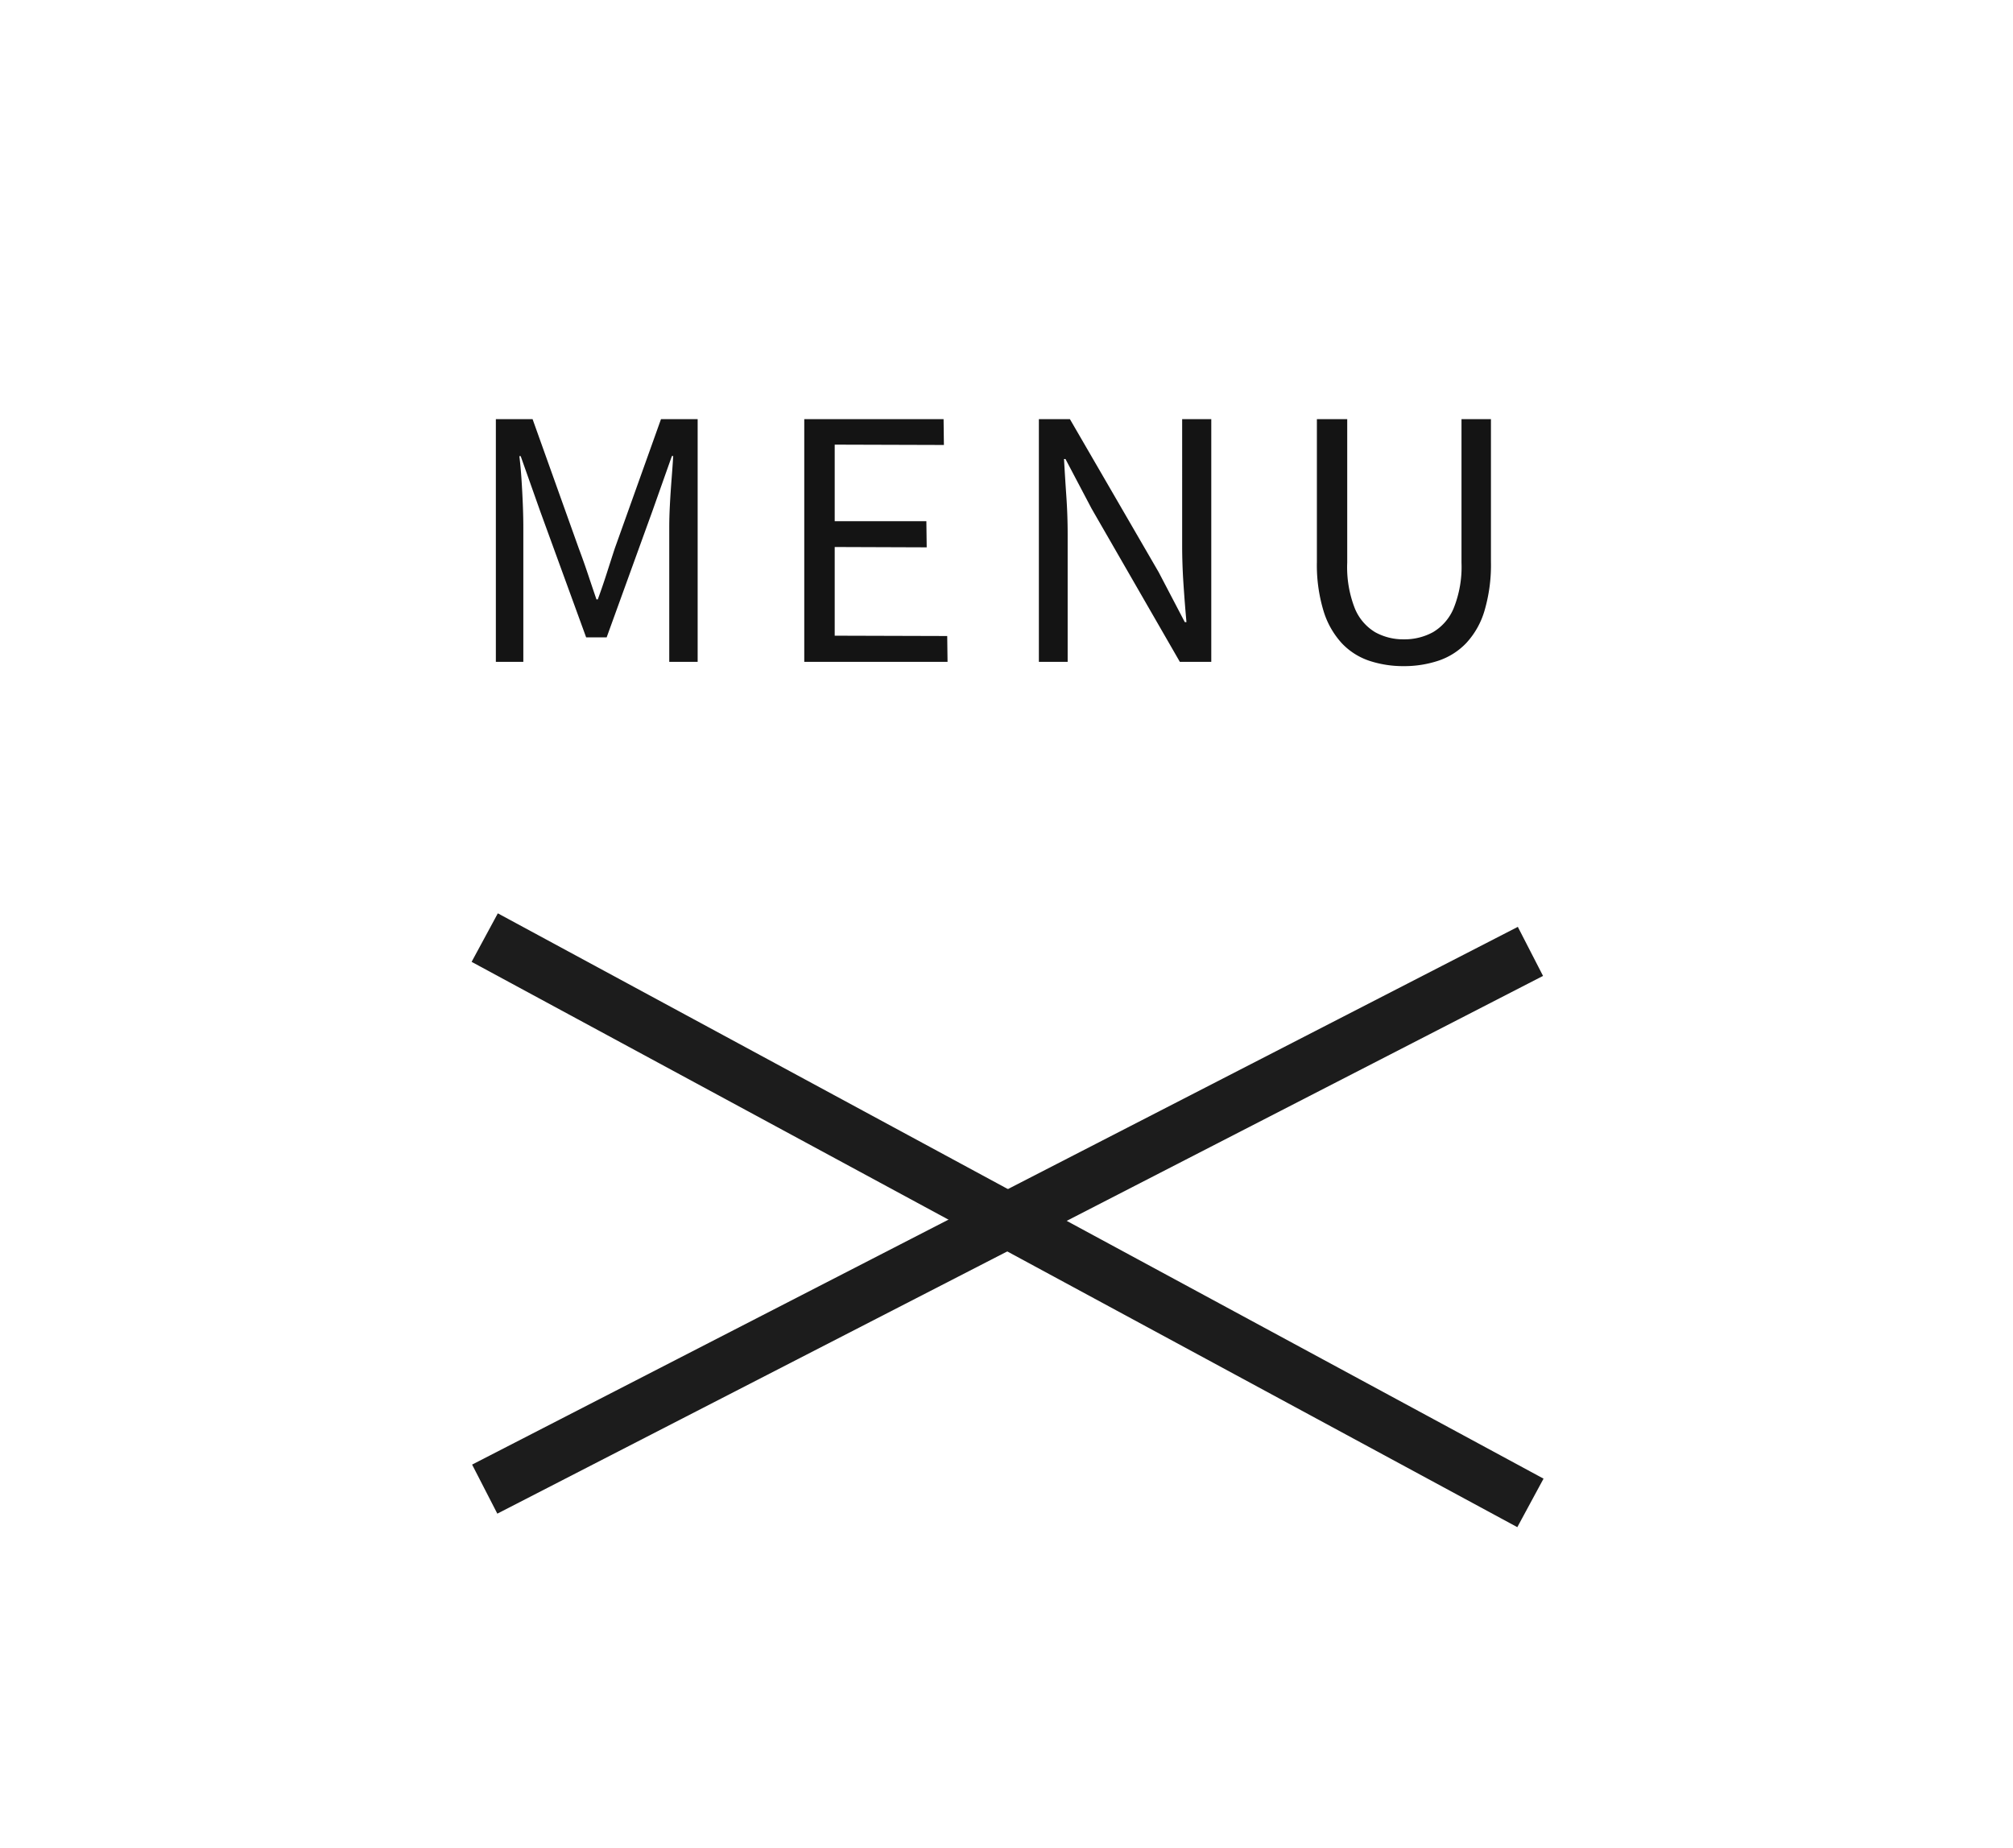
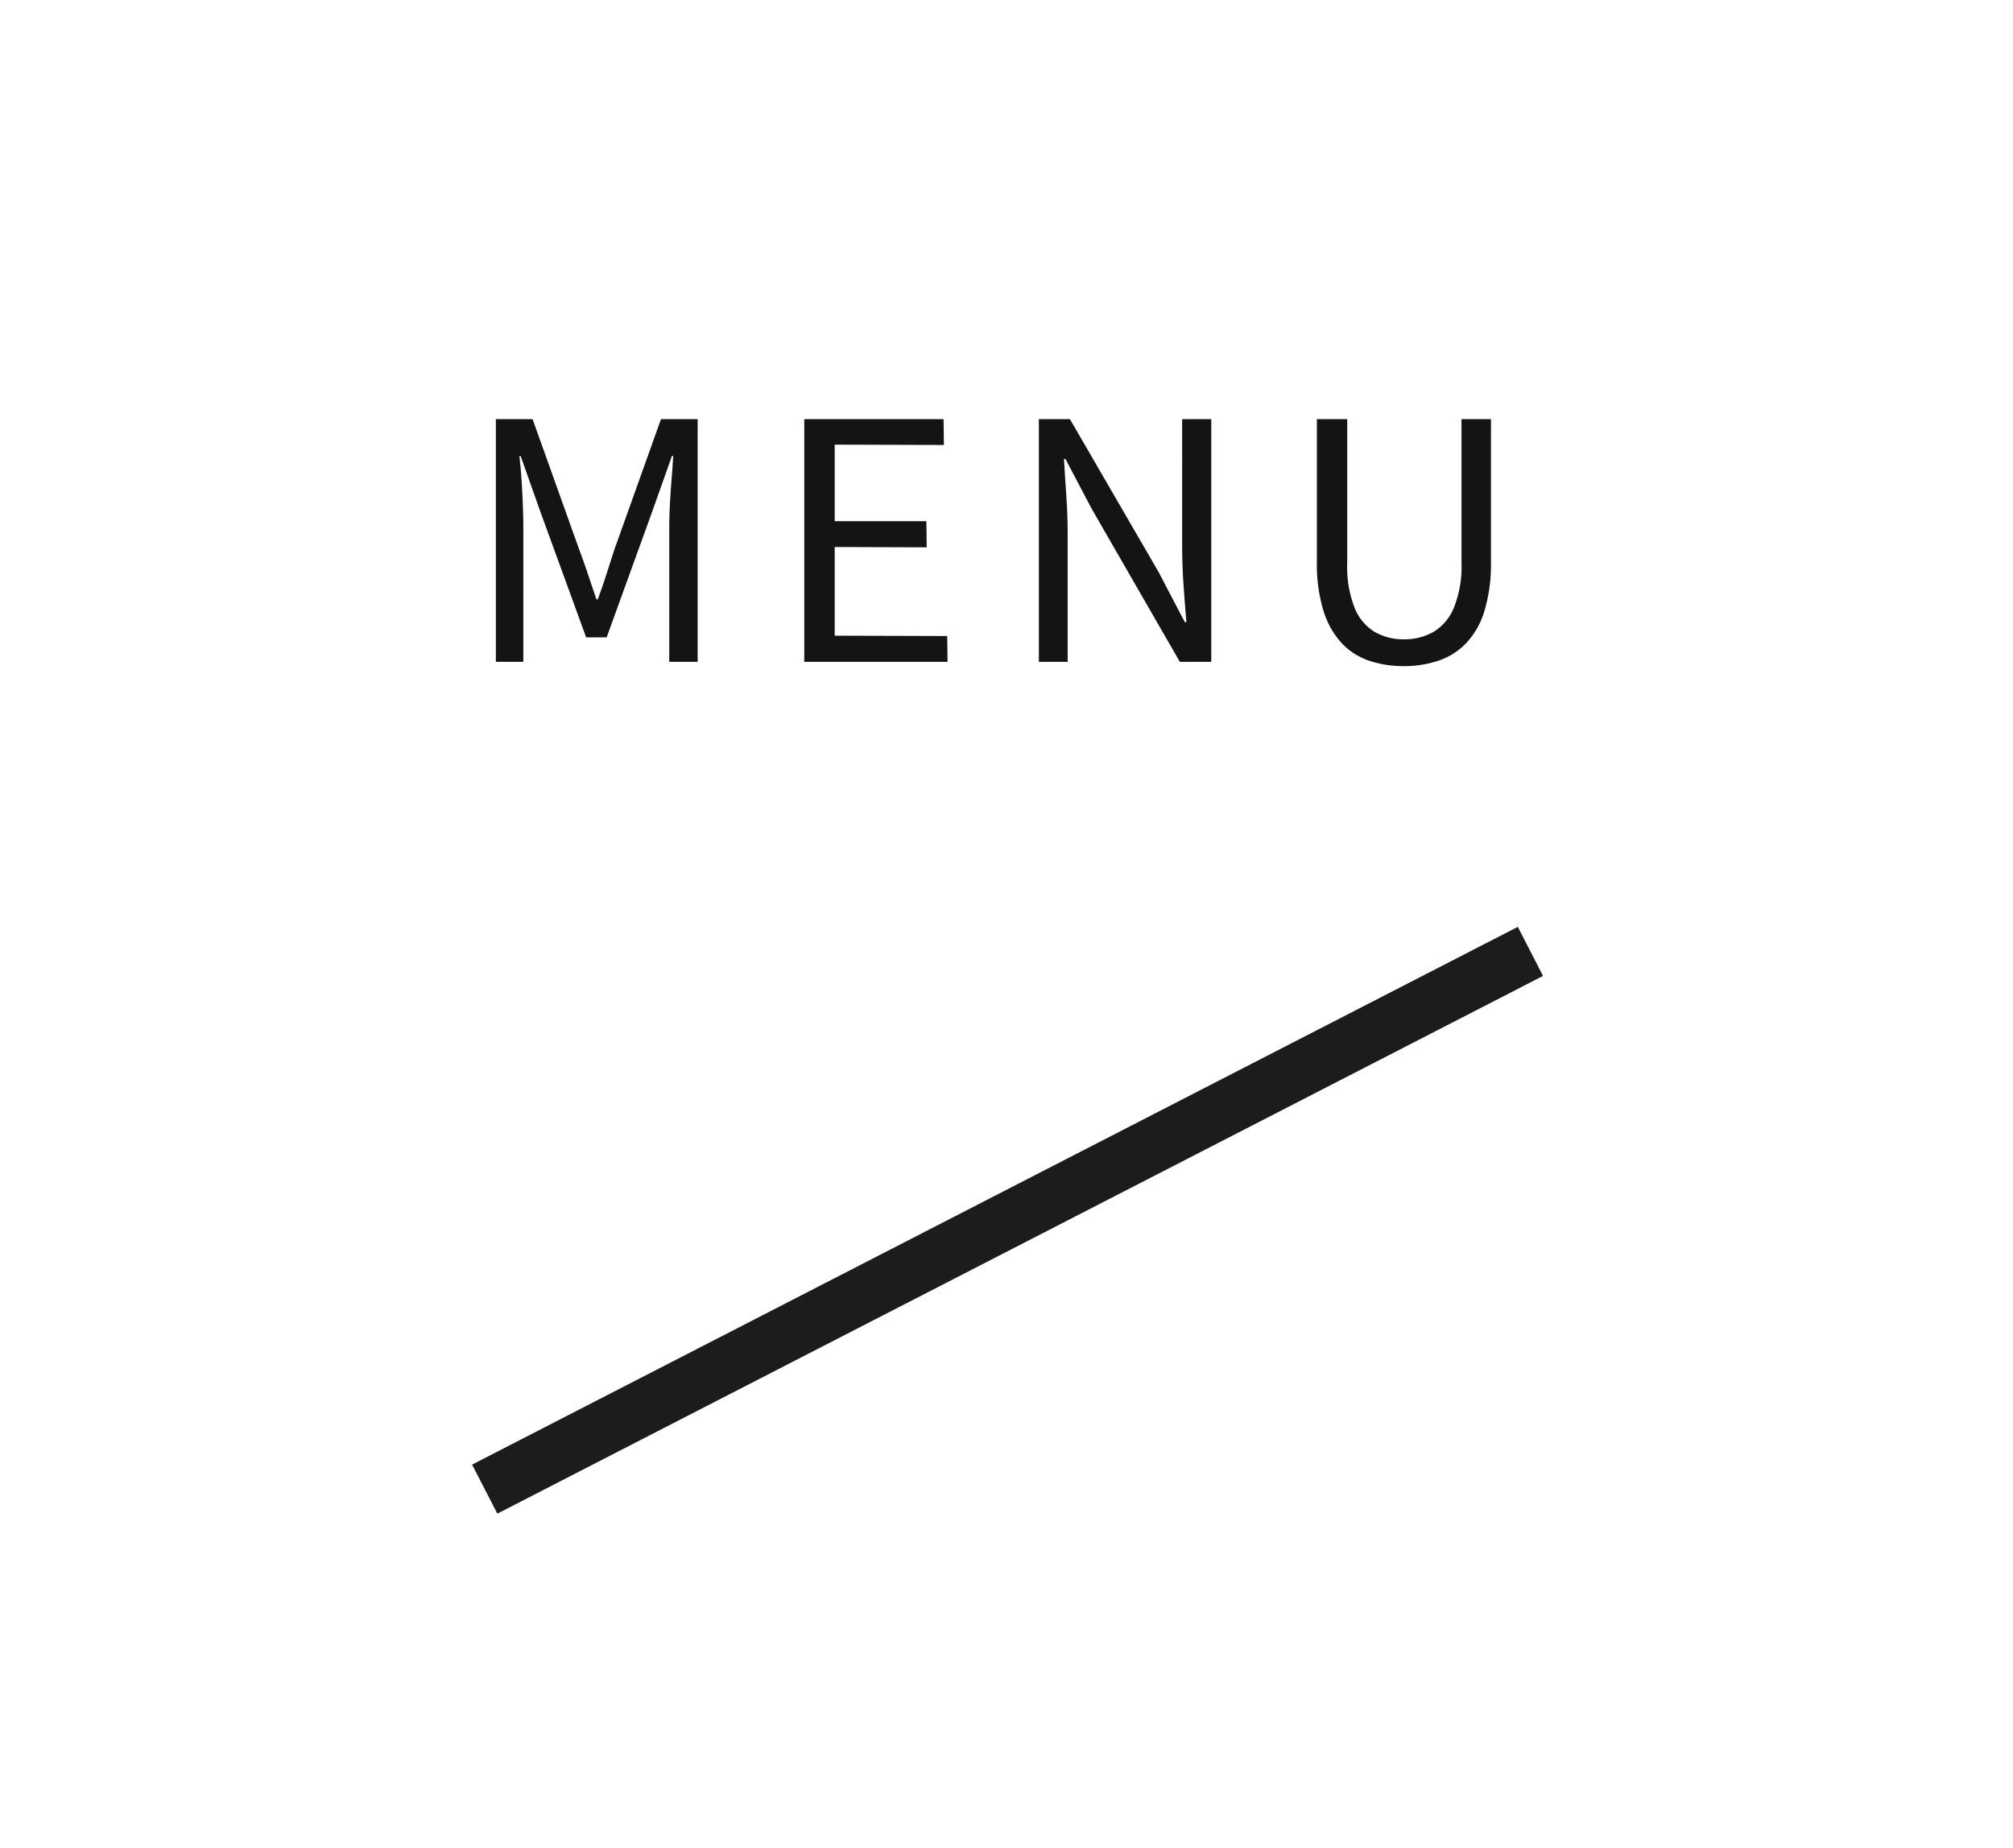
<svg xmlns="http://www.w3.org/2000/svg" width="73" height="67" viewBox="0 0 73 67">
  <g id="グループ_97330" data-name="グループ 97330" transform="translate(-324)">
-     <rect id="長方形_38032" data-name="長方形 38032" width="73" height="67" transform="translate(324)" fill="#fff" />
    <g id="グループ_97065" data-name="グループ 97065" transform="translate(-1478.922 -21)">
      <g id="グループ_1535" data-name="グループ 1535" transform="translate(1820.922 32)">
        <path id="パス_190061" data-name="パス 190061" d="M-18.018,0V-8.8h1.332l1.68,4.7q.168.444.324.912t.312.924h.048q.168-.456.318-.924t.294-.912l1.68-4.7H-10.7V0H-11.73V-4.872q0-.384.024-.834t.06-.912q.036-.462.06-.846h-.048l-.708,2L-14-.888h-.744L-16.41-5.46l-.708-2h-.048q.048.384.078.846t.048.912q.018.45.018.834V0ZM-6.834,0V-8.8h5.052l.012.936-3.96-.012V-5.1h3.324l.012.948L-5.73-4.164V-.948l4.08.012L-1.638,0ZM1.674,0V-8.8H2.8L6.018-3.252,6.966-1.44h.06q-.06-.66-.108-1.38t-.048-1.4V-8.8H7.926V0H6.786l-3.2-5.556-.948-1.8H2.586q.036.66.084,1.35T2.718-4.62V0ZM14.91.156a3.924,3.924,0,0,1-1.248-.192,2.439,2.439,0,0,1-1-.636,3.034,3.034,0,0,1-.666-1.176,5.744,5.744,0,0,1-.24-1.776V-8.8h1.1v5.2a4.089,4.089,0,0,0,.276,1.662,1.8,1.8,0,0,0,.738.864,2.092,2.092,0,0,0,1.038.258,2.15,2.15,0,0,0,1.056-.258,1.815,1.815,0,0,0,.75-.864A4.011,4.011,0,0,0,17-3.6V-8.8h1.068v5.172a5.881,5.881,0,0,1-.234,1.776,2.937,2.937,0,0,1-.666,1.176,2.486,2.486,0,0,1-1.008.636A3.924,3.924,0,0,1,14.91.156Z" transform="translate(18 13)" fill="#141414" />
      </g>
      <g id="グループ_1283" data-name="グループ 1283" transform="translate(1820.5 54.765)">
-         <line id="線_90" data-name="線 90" x2="37.922" y2="20.5" transform="translate(0 0.235)" fill="none" stroke="#1c1c1c" stroke-width="2" />
        <line id="線_92" data-name="線 92" y1="19.5" x2="37.922" transform="translate(0 0.735)" fill="none" stroke="#1c1c1c" stroke-width="2" />
      </g>
    </g>
  </g>
</svg>